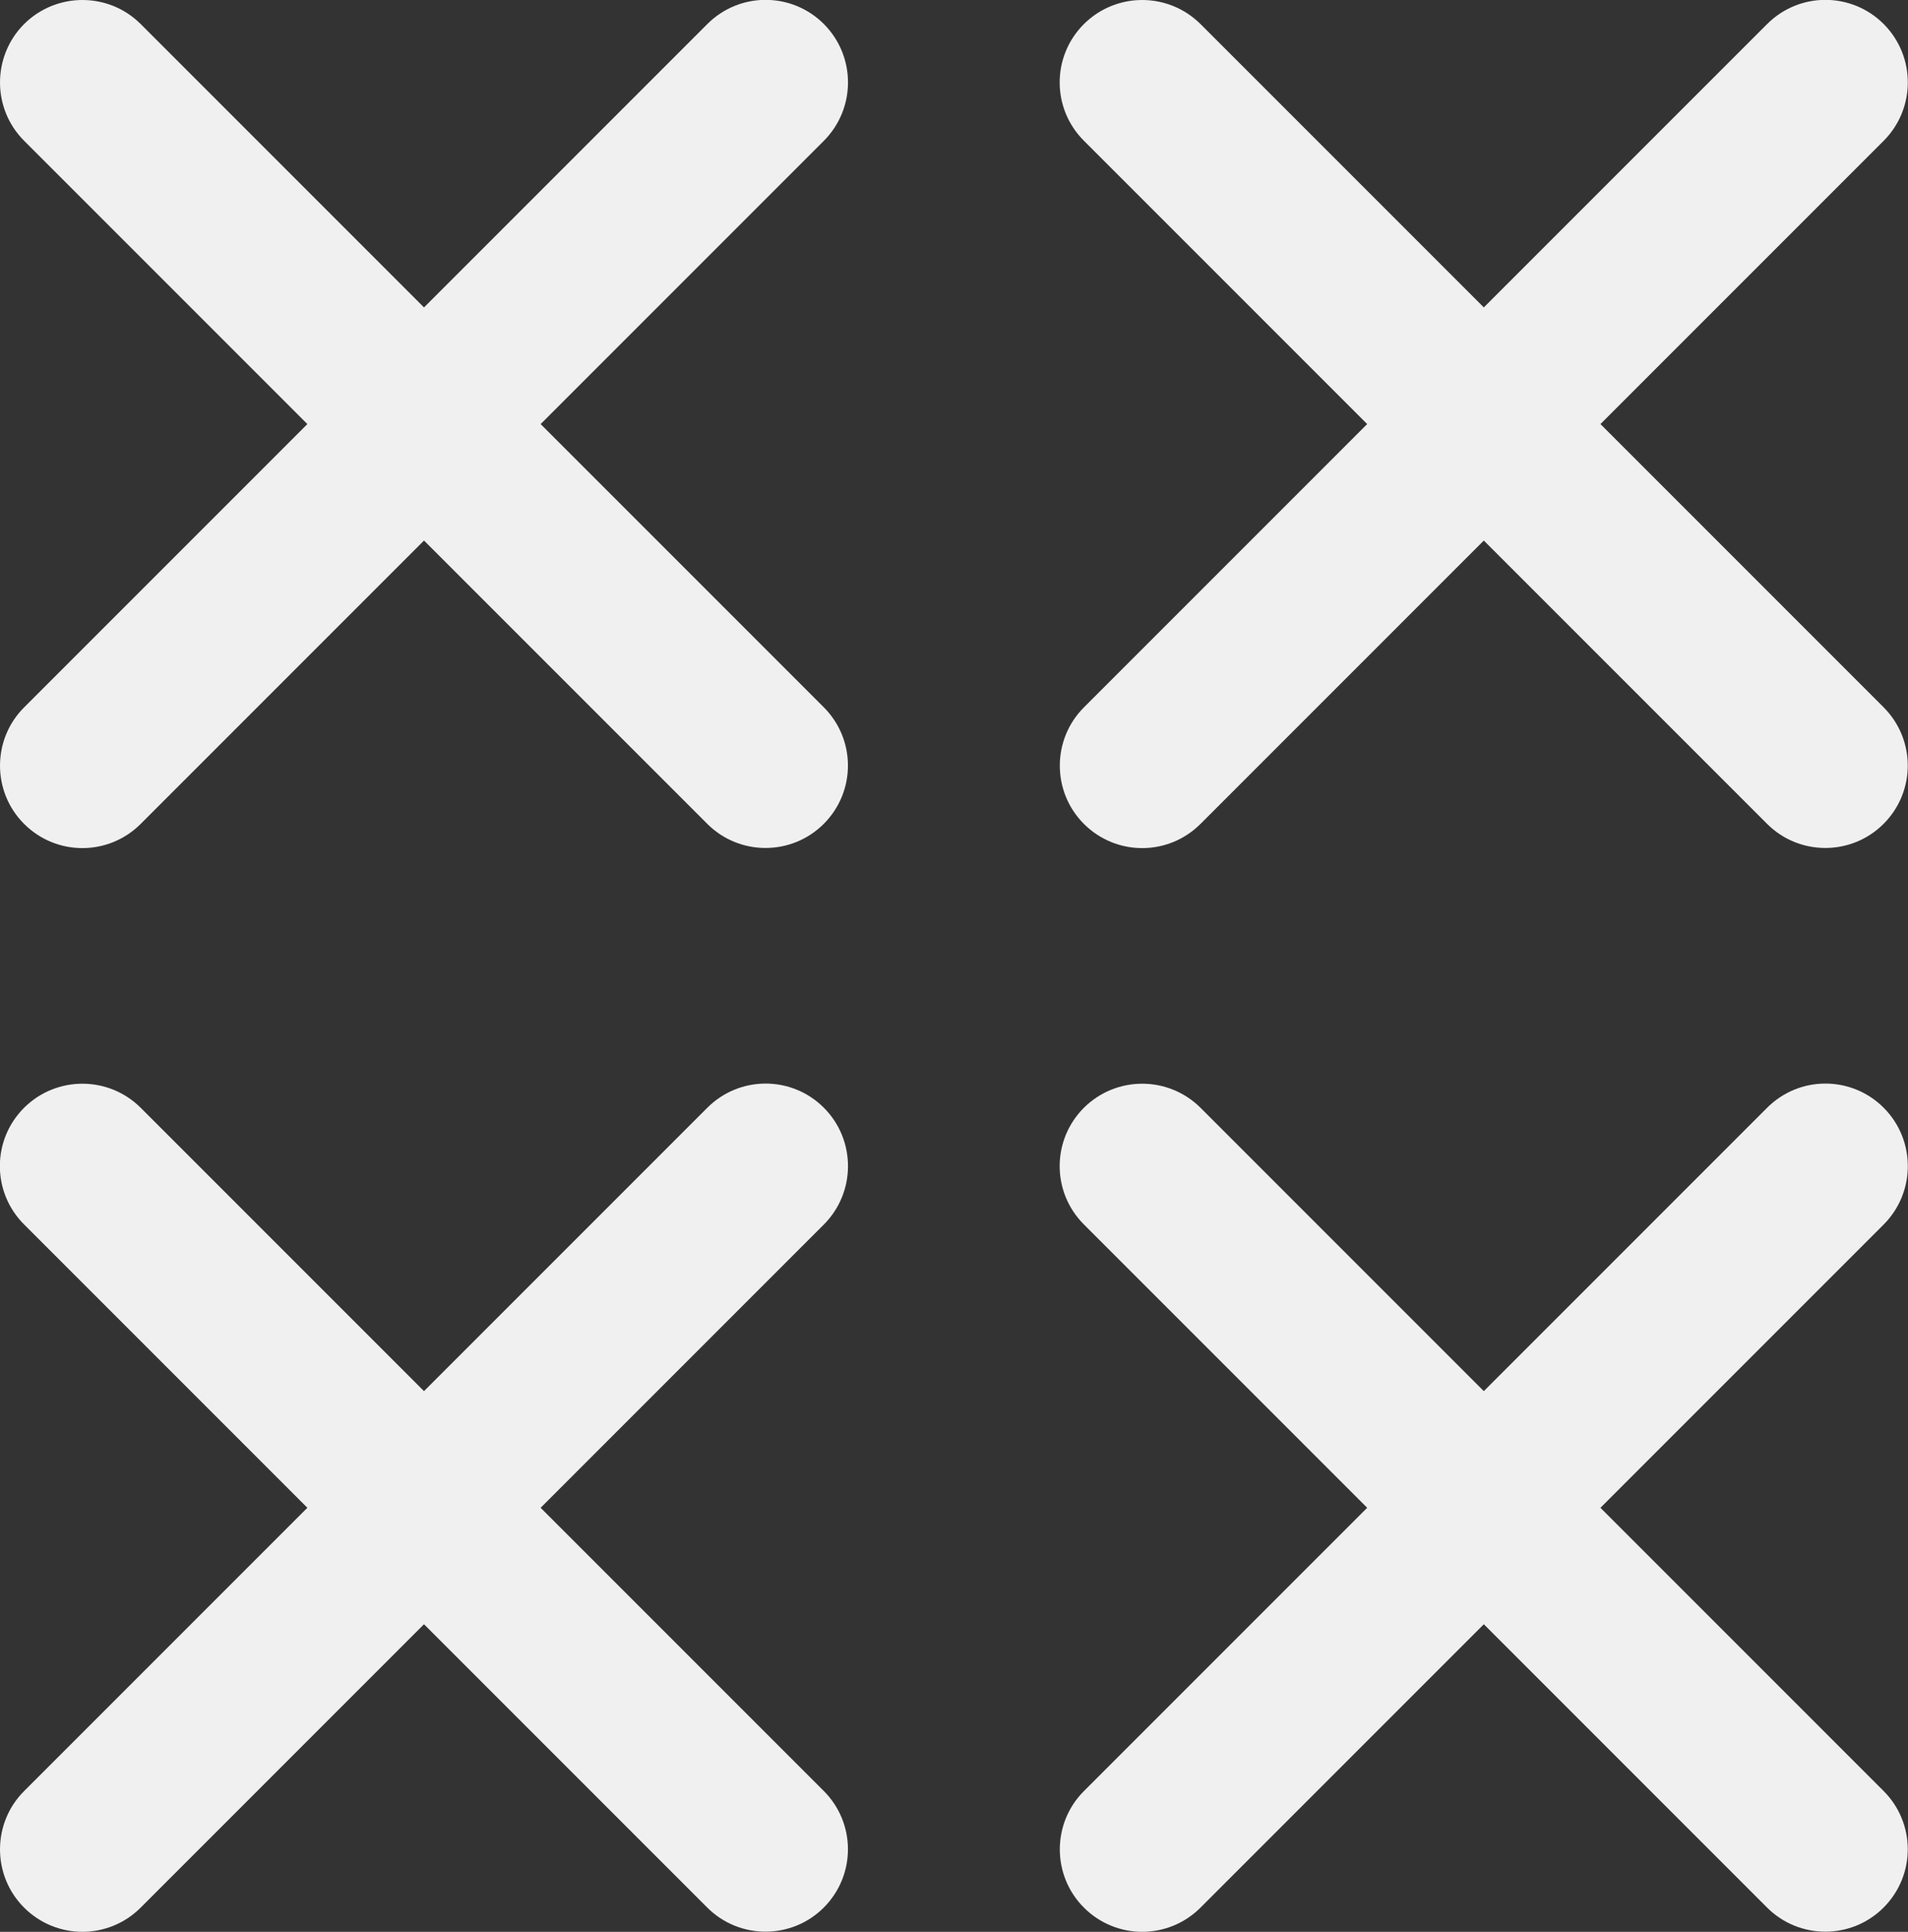
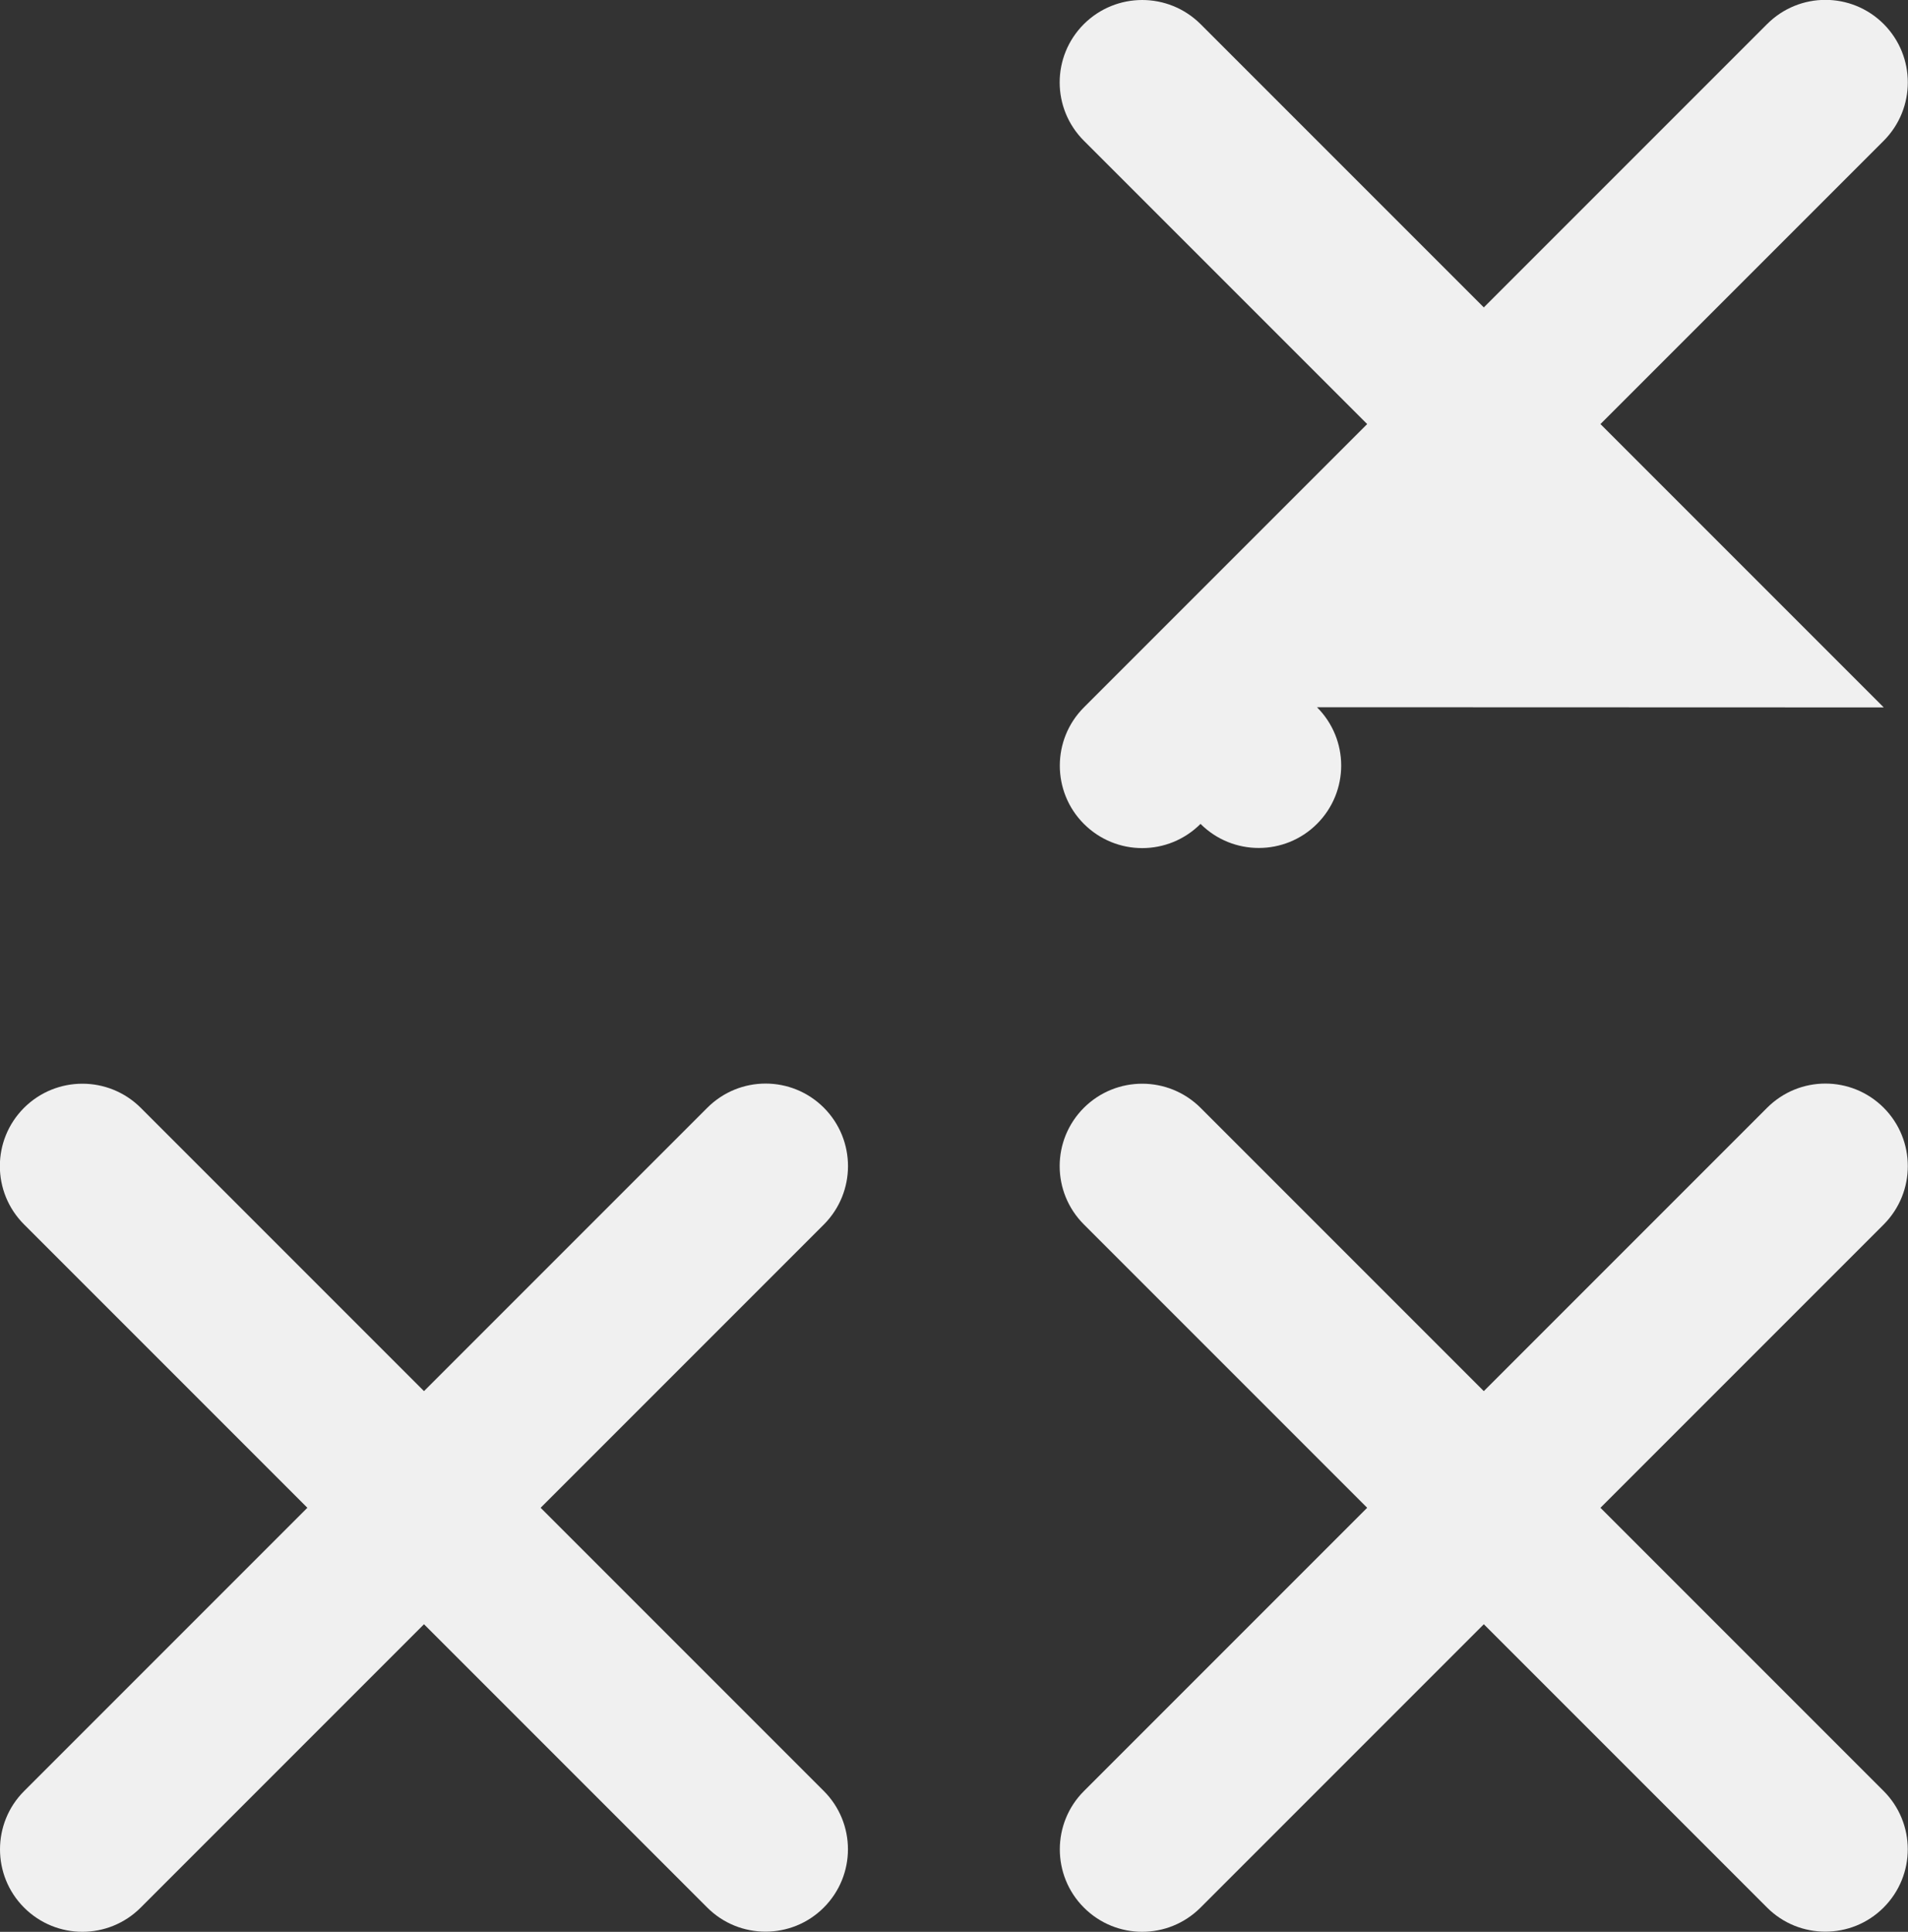
<svg xmlns="http://www.w3.org/2000/svg" id="Camada_2" data-name="Camada 2" viewBox="0 0 102.24 103.5">
  <rect x="0" y="0" width="102.24" height="103.5" fill="#333333" stroke="none" />
  <g id="Camada_1-2" data-name="Camada 1">
    <g>
-       <path d="M44.15,37.9l-15.18-15.18,15.18-15.18c1.72-1.73,1.72-4.52,0-6.25-1.73-1.73-4.52-1.73-6.25,0l-15.18,15.18L7.54,1.29C5.82-.43,3.02-.43,1.29,1.29-.43,3.02-.43,5.82,1.29,7.54l15.18,15.18L1.29,37.9C.43,38.76,0,39.89,0,41.02s.43,2.26,1.29,3.12c1.73,1.73,4.52,1.73,6.25,0l15.18-15.18,15.18,15.18c.86.86,1.99,1.29,3.12,1.29s2.26-.43,3.12-1.29c1.73-1.73,1.73-4.52,0-6.25Z" fill="#f0f0f0" stroke-width="0" />
-       <path d="M100.94,37.9l-15.18-15.18,15.18-15.18c1.72-1.73,1.72-4.52,0-6.25-1.73-1.73-4.52-1.73-6.25,0l-15.18,15.18-15.18-15.18c-1.73-1.72-4.52-1.72-6.25,0-1.73,1.73-1.73,4.52,0,6.25l15.18,15.18-15.18,15.18c-.86.86-1.29,1.99-1.29,3.12s.43,2.26,1.29,3.12c1.73,1.73,4.52,1.73,6.25,0l15.18-15.18,15.18,15.18c.86.86,1.99,1.29,3.12,1.29s2.26-.43,3.12-1.29c1.73-1.73,1.73-4.52,0-6.25Z" fill="#f0f0f0" stroke-width="0" />
+       <path d="M100.94,37.9l-15.18-15.18,15.18-15.18c1.72-1.73,1.72-4.52,0-6.25-1.73-1.73-4.52-1.73-6.25,0l-15.18,15.18-15.18-15.18c-1.73-1.72-4.52-1.72-6.25,0-1.73,1.73-1.73,4.52,0,6.25l15.18,15.18-15.18,15.18c-.86.86-1.29,1.99-1.29,3.12s.43,2.26,1.29,3.12c1.73,1.73,4.52,1.73,6.25,0c.86.86,1.99,1.29,3.12,1.29s2.26-.43,3.12-1.29c1.73-1.73,1.73-4.52,0-6.25Z" fill="#f0f0f0" stroke-width="0" />
      <path d="M44.15,95.96l-15.18-15.18,15.18-15.18c1.72-1.73,1.72-4.52,0-6.25-1.73-1.73-4.52-1.73-6.25,0l-15.18,15.18-15.18-15.18c-1.73-1.72-4.52-1.72-6.25,0-1.73,1.73-1.73,4.52,0,6.25l15.18,15.18-15.18,15.18C.43,96.82,0,97.95,0,99.08s.43,2.26,1.29,3.12c1.73,1.73,4.52,1.73,6.25,0l15.18-15.18,15.18,15.18c.86.86,1.99,1.29,3.12,1.29s2.26-.43,3.12-1.29c1.73-1.73,1.73-4.52,0-6.25Z" fill="#f0f0f0" stroke-width="0" />
      <path d="M100.94,95.96l-15.18-15.18,15.18-15.18c1.72-1.73,1.72-4.52,0-6.25-1.73-1.73-4.52-1.73-6.25,0l-15.18,15.18-15.18-15.18c-1.73-1.72-4.52-1.72-6.25,0-1.73,1.73-1.73,4.52,0,6.25l15.18,15.18-15.18,15.18c-.86.86-1.29,1.99-1.29,3.12s.43,2.26,1.29,3.12c1.73,1.73,4.52,1.73,6.25,0l15.18-15.18,15.18,15.18c.86.86,1.99,1.29,3.12,1.29s2.26-.43,3.12-1.29c1.73-1.73,1.73-4.52,0-6.25Z" fill="#f0f0f0" stroke-width="0" />
    </g>
  </g>
</svg>